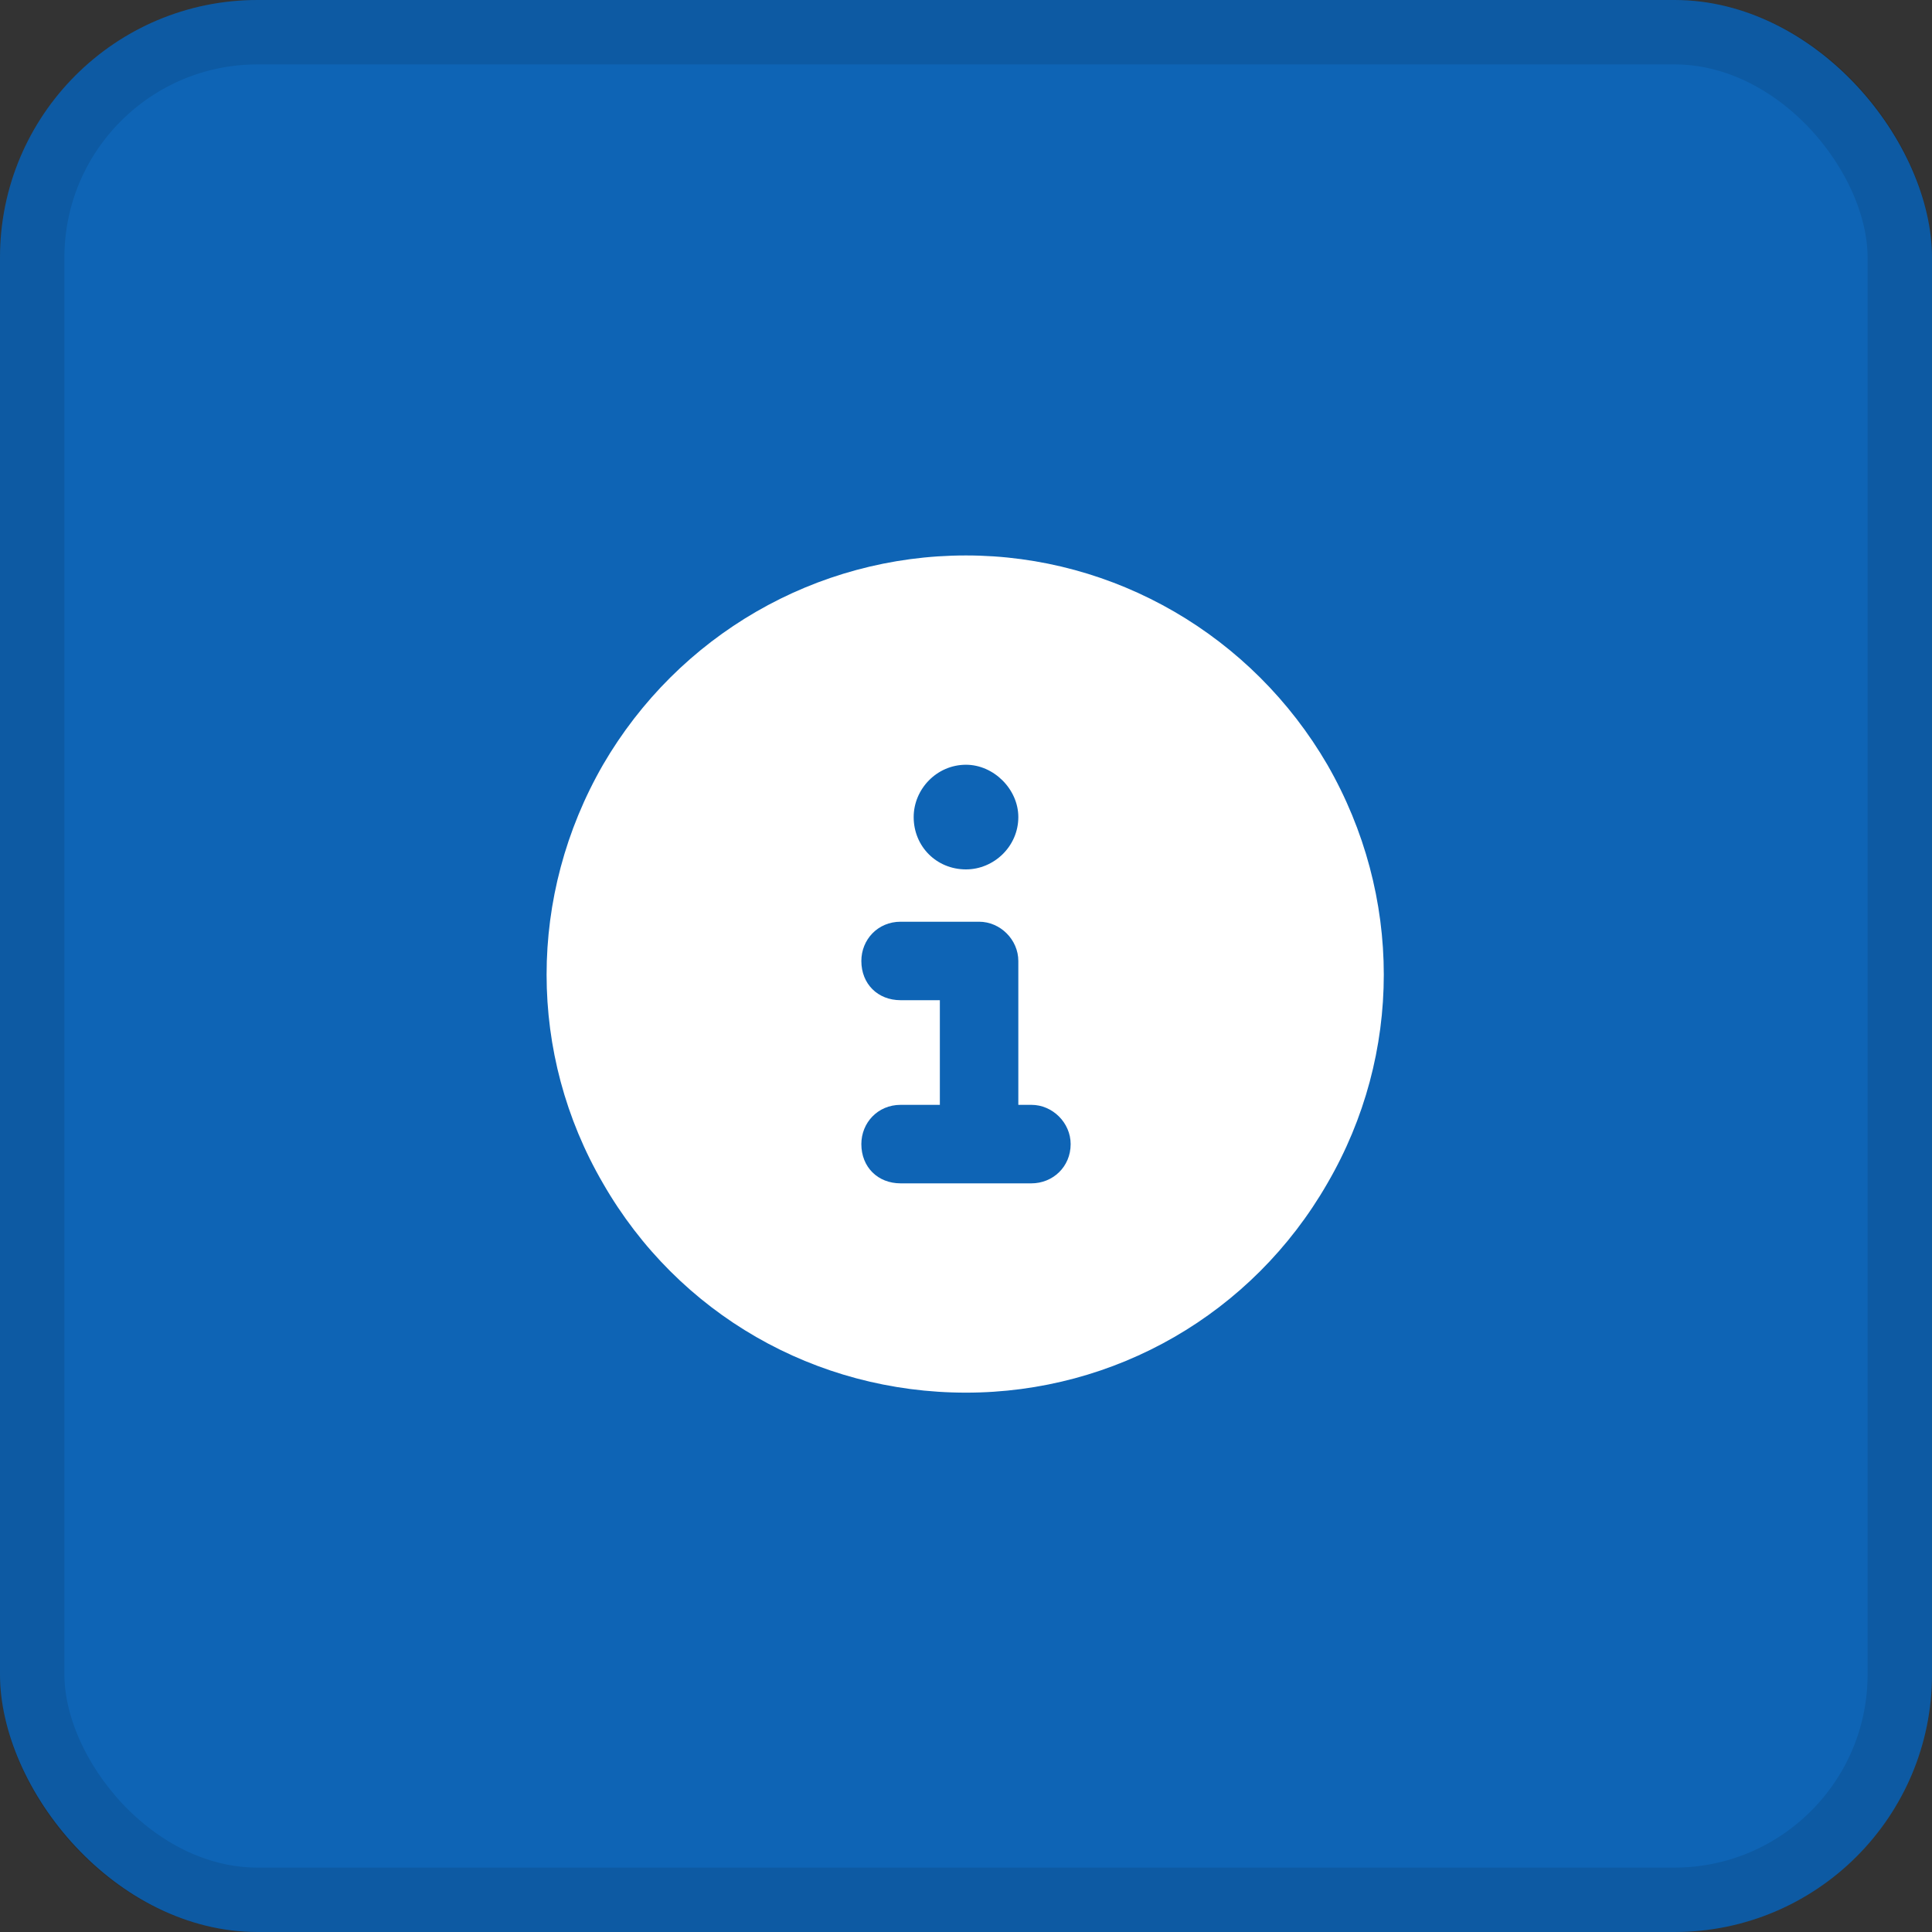
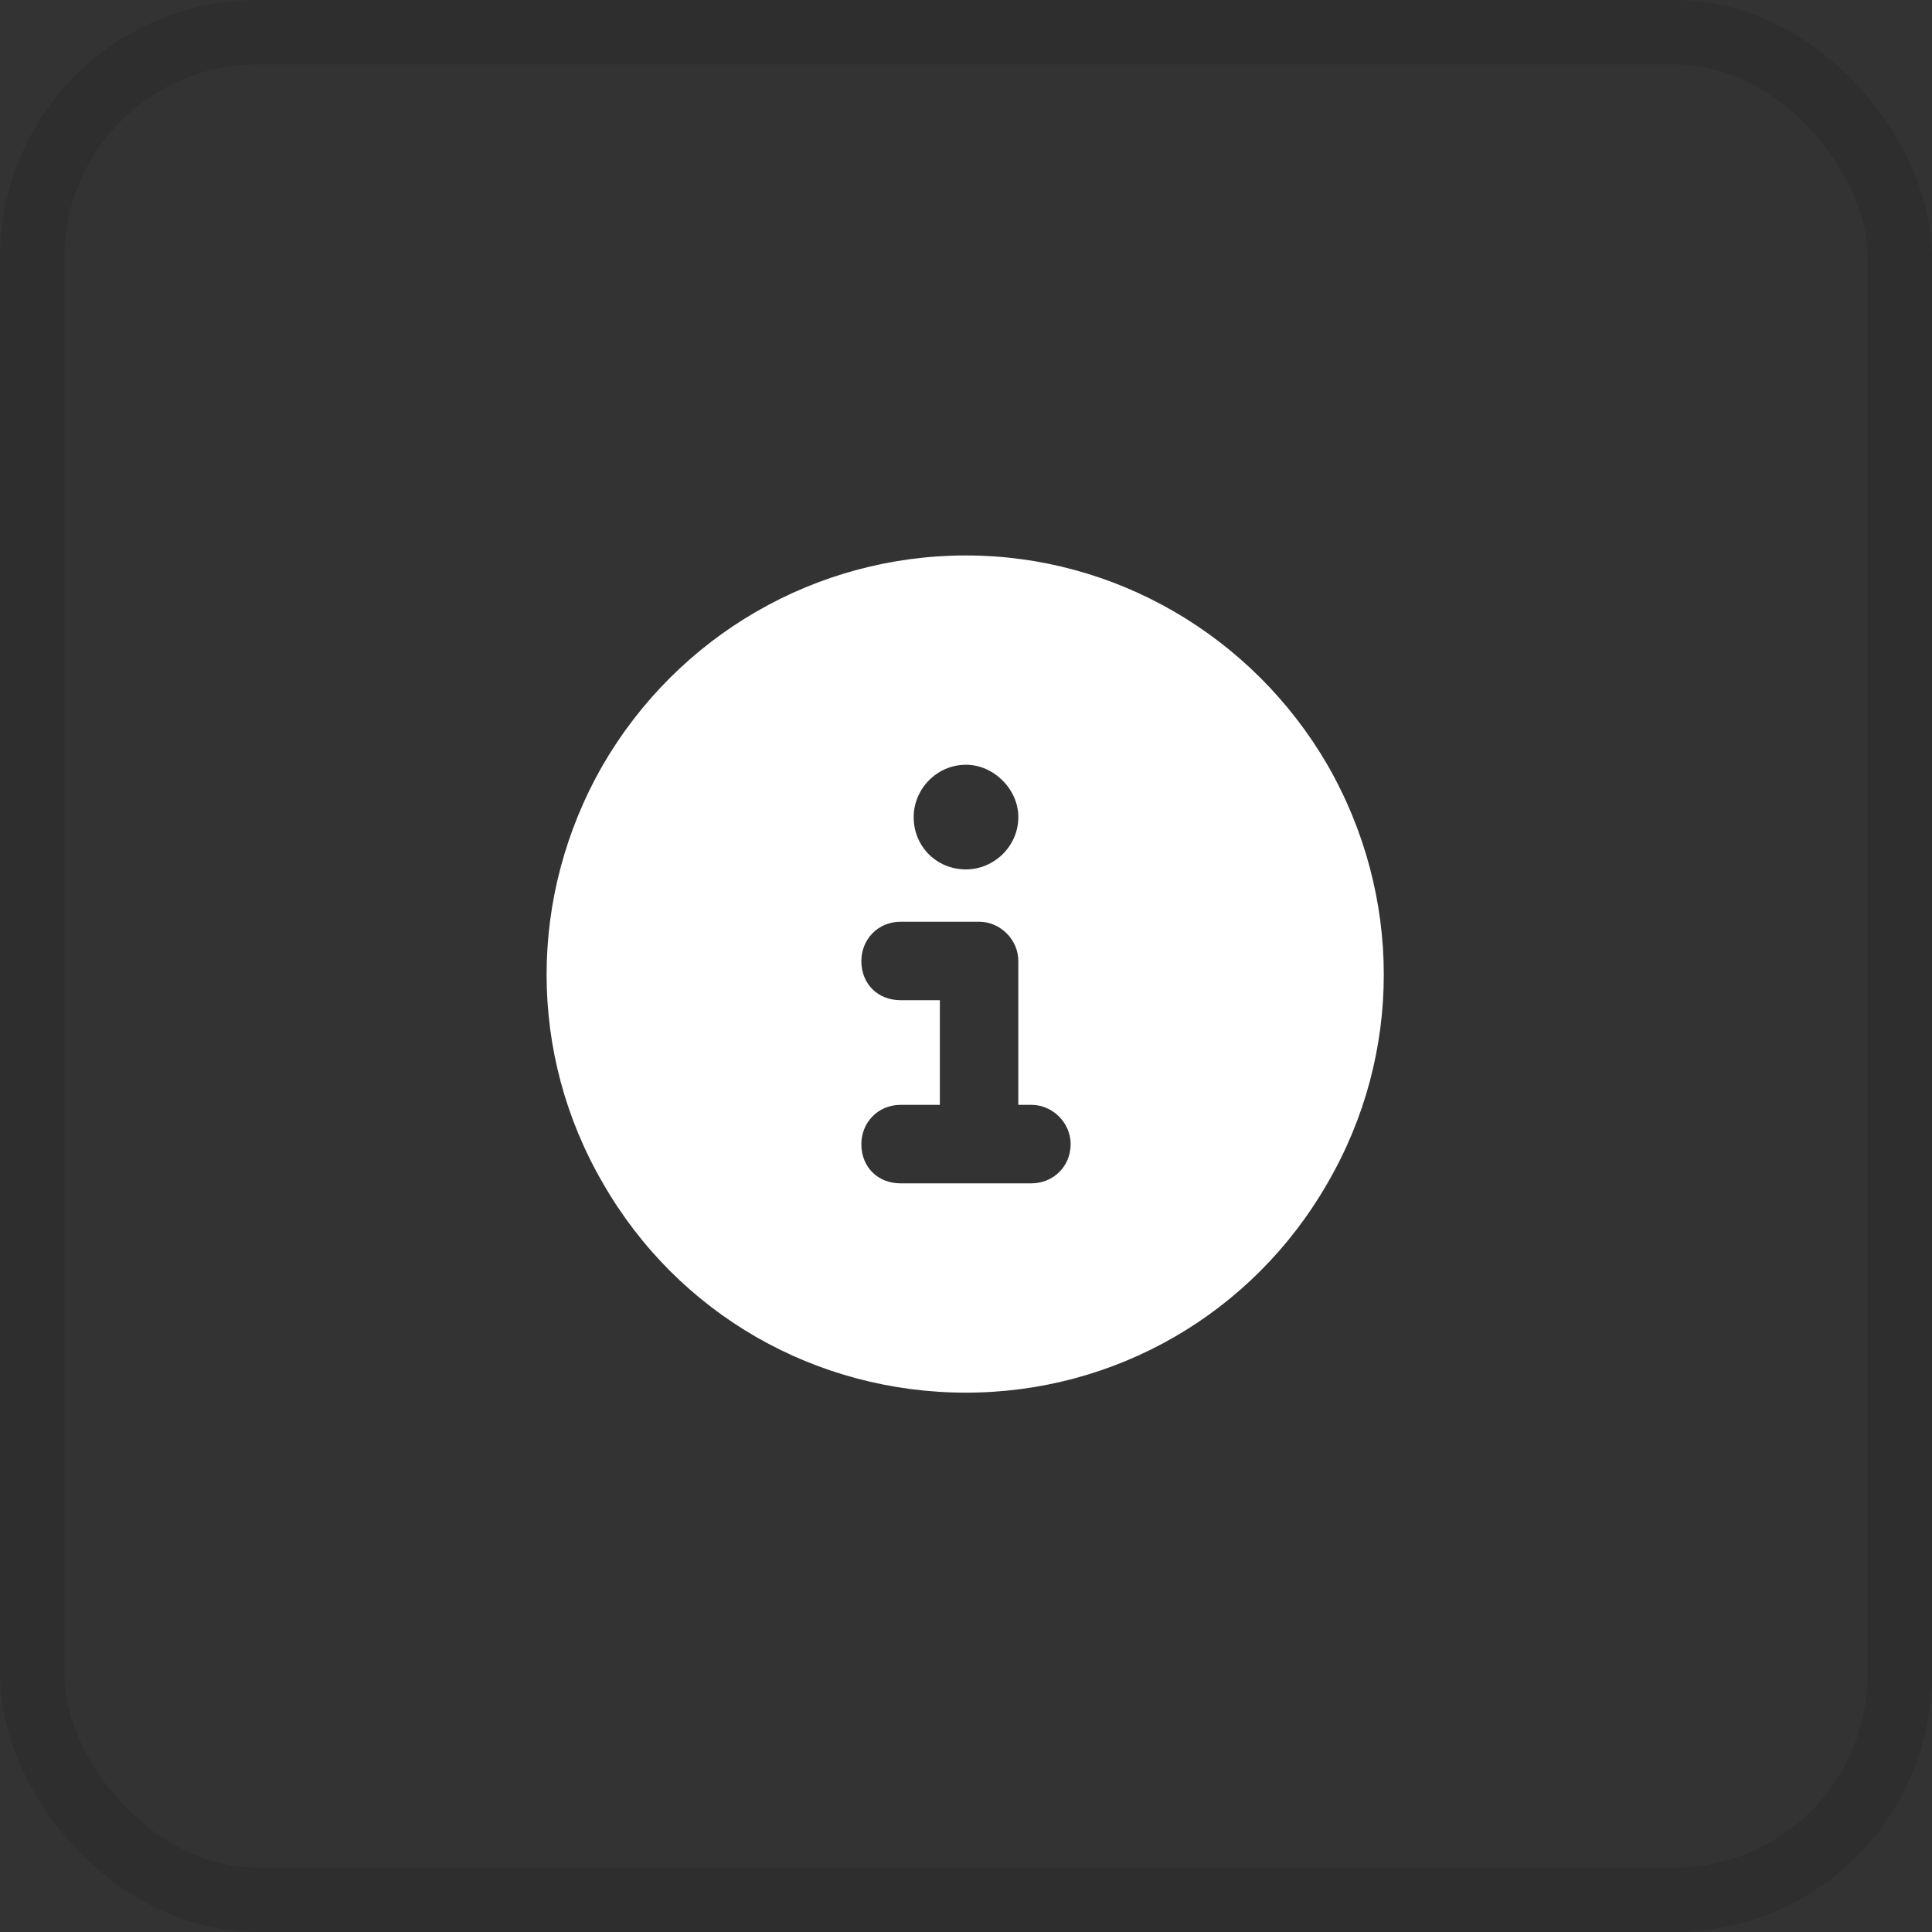
<svg xmlns="http://www.w3.org/2000/svg" width="60" height="60" viewBox="0 0 60 60" fill="none">
  <rect x="0" y="0" width="60" height="60" fill="#333333" stroke="none" />
-   <rect width="60" height="60" rx="8" fill="#0E64B5" />
  <rect x="1" y="1" width="58" height="58" rx="7" stroke="black" stroke-opacity="0.1" stroke-width="2" />
  <path d="M30 43.25C25.328 43.25 21.062 40.812 18.727 36.75C16.391 32.738 16.391 27.812 18.727 23.75C21.062 19.738 25.328 17.25 30 17.25C34.621 17.25 38.887 19.738 41.223 23.75C43.559 27.812 43.559 32.738 41.223 36.75C38.887 40.812 34.621 43.25 30 43.25ZM27.969 34.312C27.258 34.312 26.75 34.871 26.75 35.531C26.75 36.242 27.258 36.75 27.969 36.75H32.031C32.691 36.75 33.25 36.242 33.25 35.531C33.25 34.871 32.691 34.312 32.031 34.312H31.625V29.844C31.625 29.184 31.066 28.625 30.406 28.625H27.969C27.258 28.625 26.75 29.184 26.75 29.844C26.75 30.555 27.258 31.062 27.969 31.062H29.188V34.312H27.969ZM30 23.75C29.086 23.75 28.375 24.512 28.375 25.375C28.375 26.289 29.086 27 30 27C30.863 27 31.625 26.289 31.625 25.375C31.625 24.512 30.863 23.75 30 23.75Z" fill="white" />
</svg>